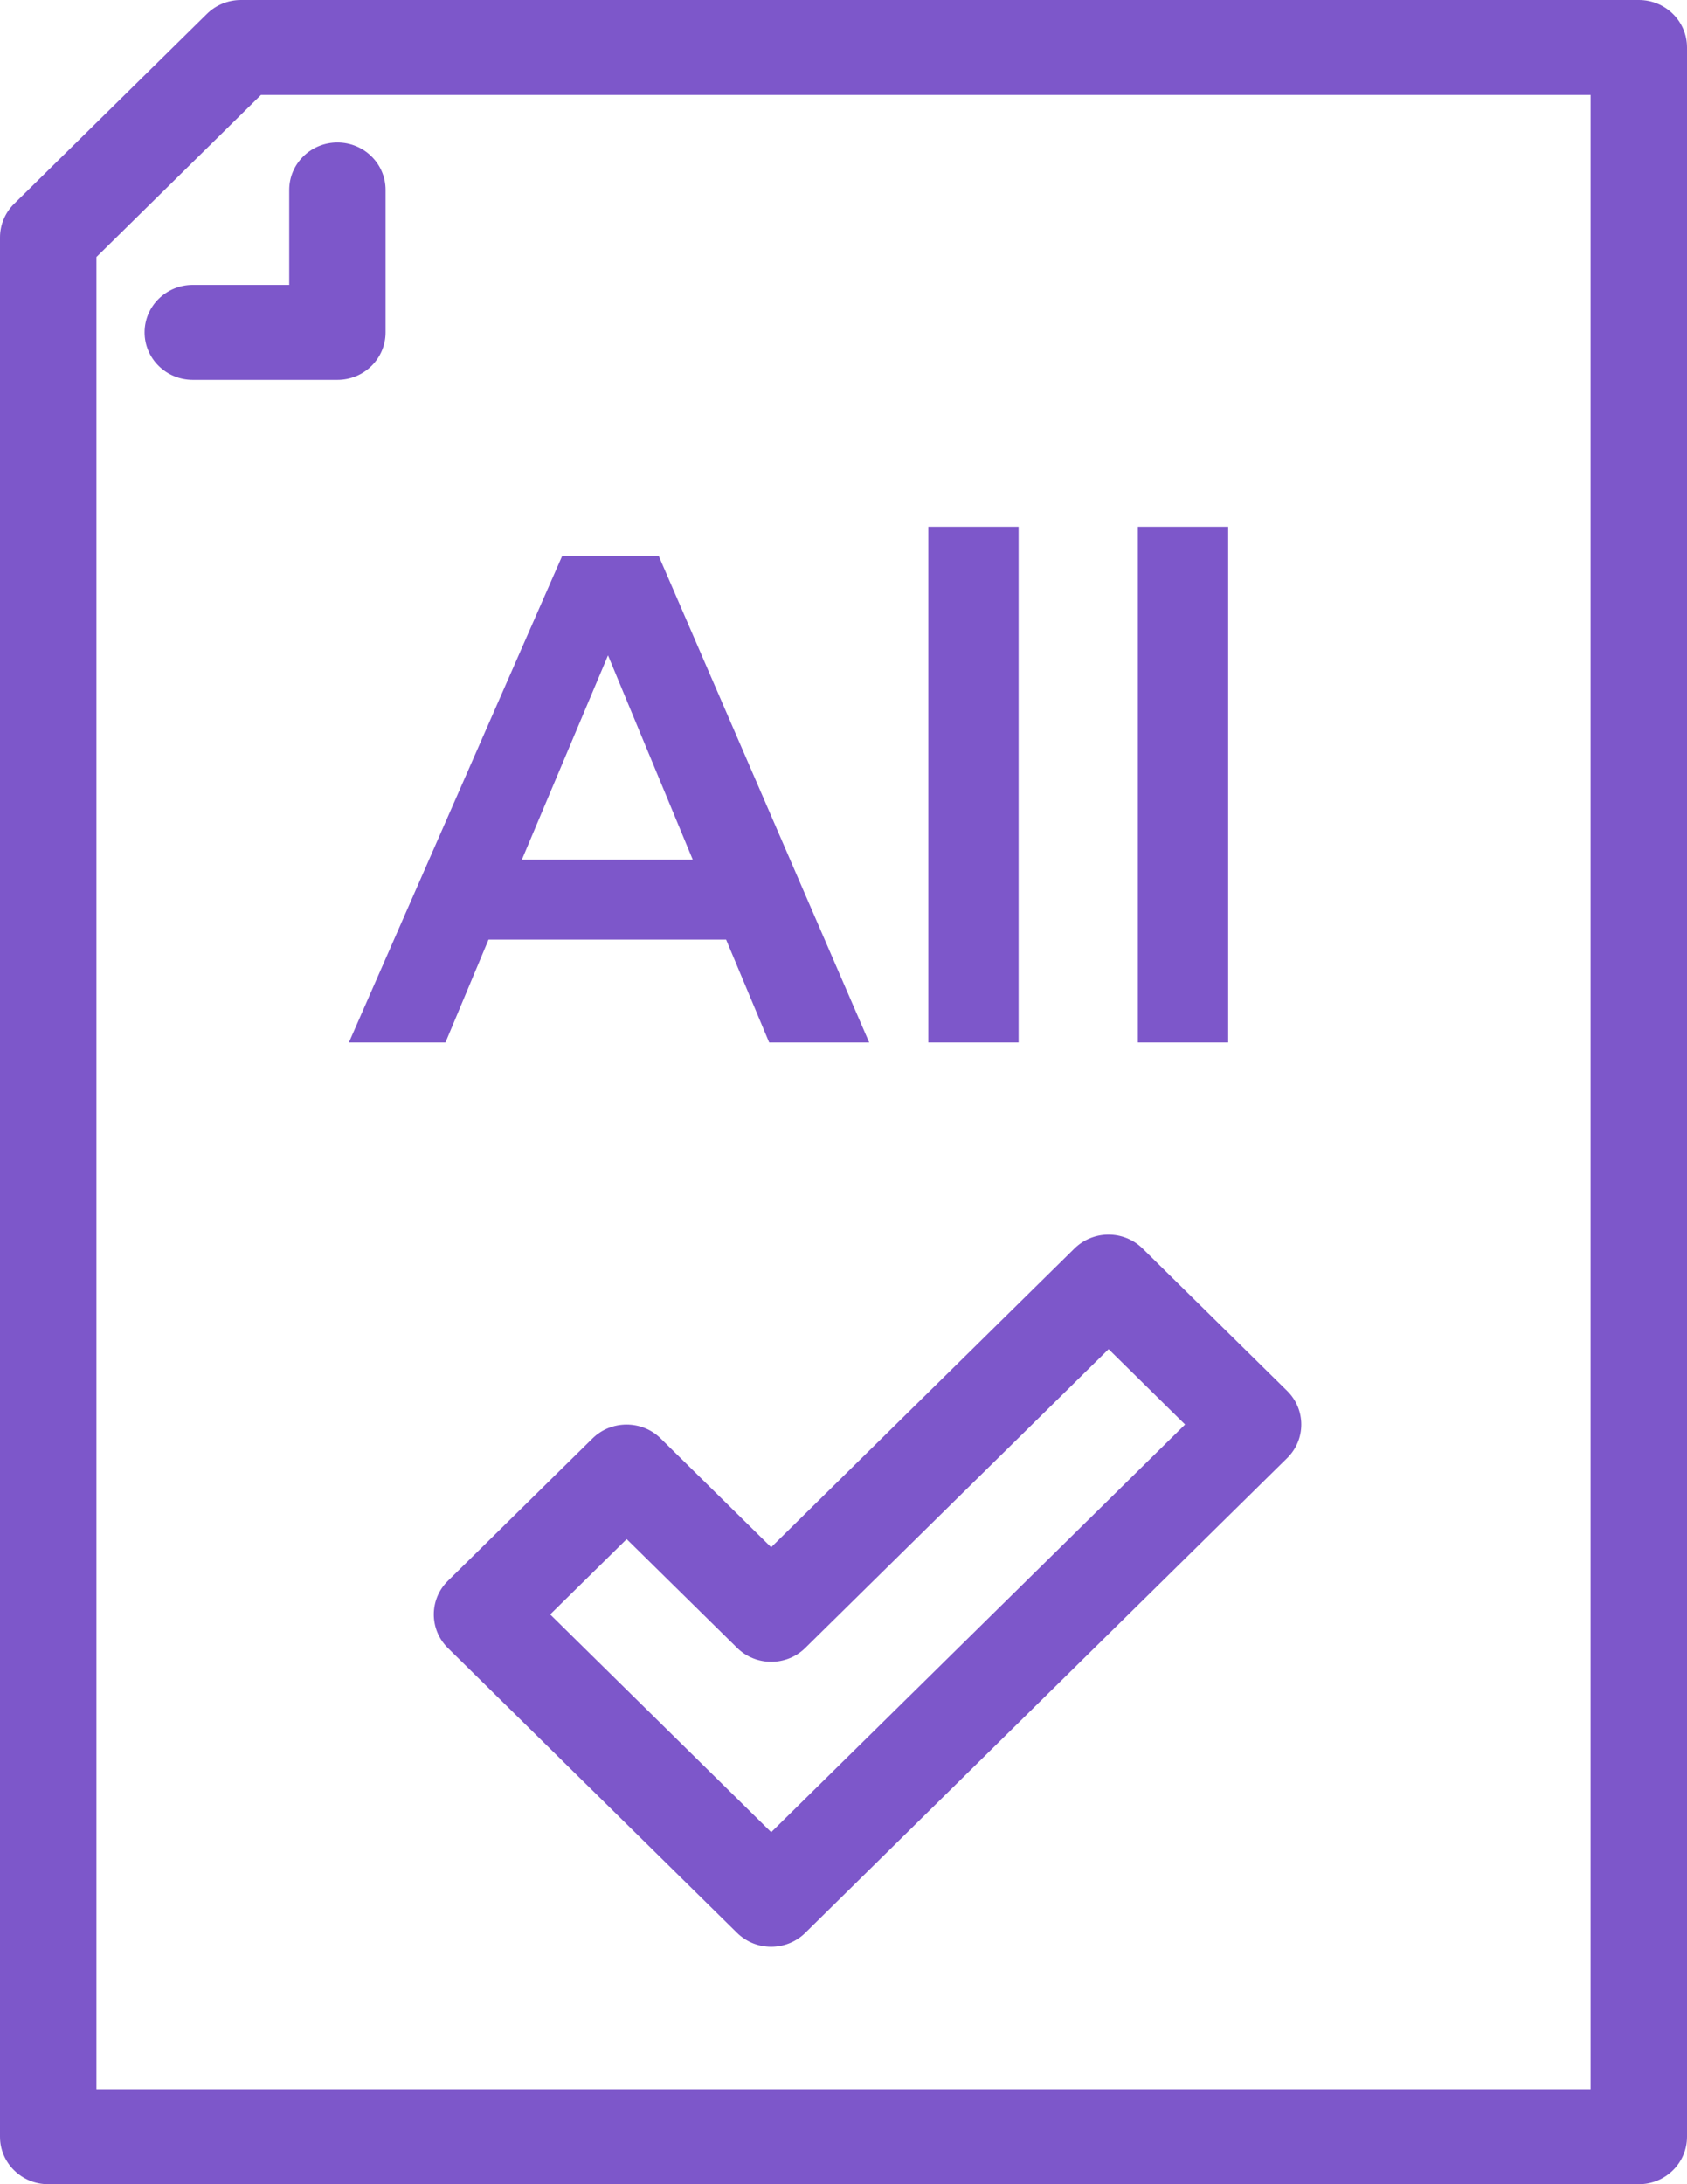
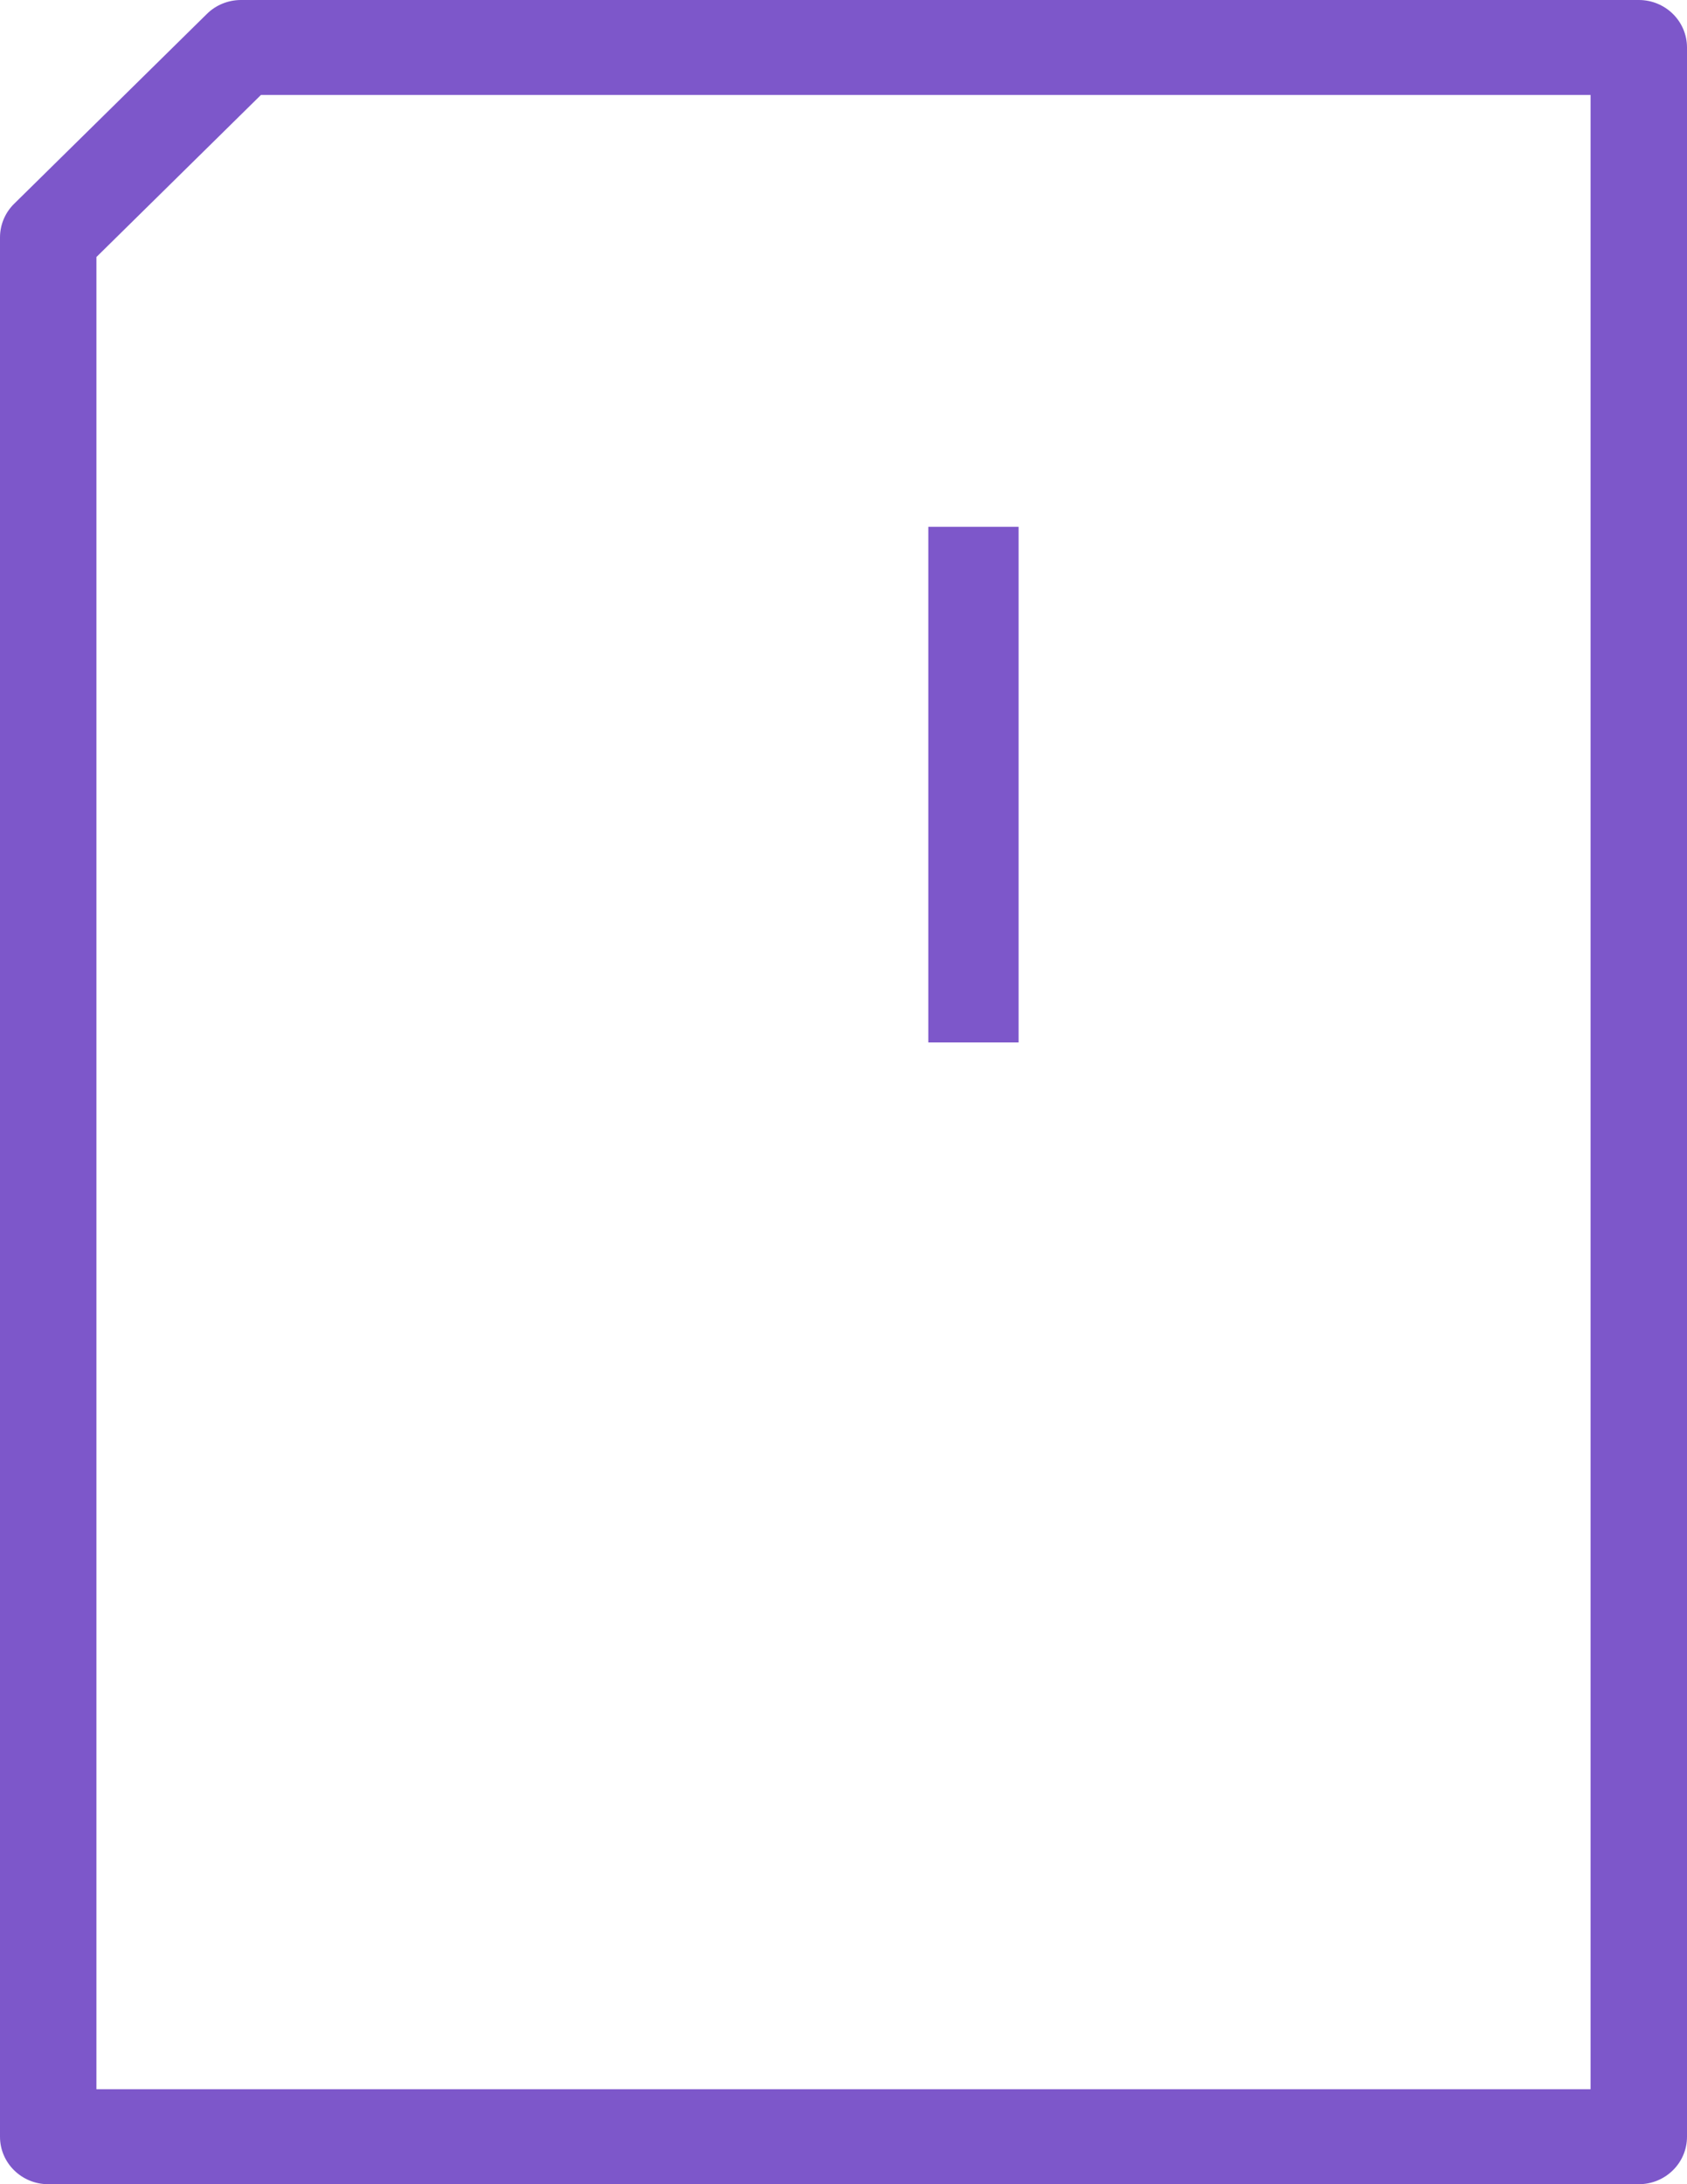
<svg xmlns="http://www.w3.org/2000/svg" width="34" height="44" viewBox="0 0 34 44" fill="none">
-   <path d="M15.543 39.217C15.294 39.217 15.046 39.124 14.856 38.938L9.027 33.199C8.648 32.825 8.648 32.219 9.027 31.846L11.941 28.977C12.32 28.604 12.936 28.604 13.315 28.977L15.542 31.169L21.654 25.151C22.033 24.777 22.649 24.777 23.028 25.151L25.942 28.02C26.321 28.393 26.321 28.999 25.942 29.372L16.228 38.938C16.038 39.124 15.789 39.217 15.54 39.217H15.543ZM11.088 32.522L15.543 36.909L23.884 28.696L22.343 27.178L16.23 33.197C15.851 33.57 15.236 33.57 14.857 33.197L12.63 31.005L11.089 32.522H11.088Z" fill="#7D57CA" />
  <path d="M33.029 44H0.971C0.435 44 0 43.572 0 43.044V4.783C0 4.529 0.102 4.285 0.284 4.106L4.17 0.28C4.352 0.1 4.6 0 4.857 0H33.029C33.565 0 34 0.428 34 0.957V43.044C34 43.572 33.565 44 33.029 44ZM1.943 42.087H32.057V1.913H5.259L1.943 5.178V42.087Z" fill="#7D57CA" />
-   <path d="M6.8 7.652H3.886C3.349 7.652 2.914 7.224 2.914 6.696C2.914 6.167 3.349 5.739 3.886 5.739H5.829V3.826C5.829 3.298 6.263 2.87 6.8 2.87C7.337 2.87 7.771 3.298 7.771 3.826V6.696C7.771 7.224 7.337 7.652 6.8 7.652Z" fill="#7D57CA" />
-   <path d="M15.502 21L14.634 18.928H9.846L8.978 21H7.032L11.33 11.2H13.276L17.518 21H15.502ZM10.518 17.318H13.962L12.254 13.202L10.518 17.318Z" fill="#7D57CA" />
  <path d="M18.709 10.612H20.529V21H18.709V10.612Z" fill="#7D57CA" />
-   <path d="M22.933 10.612H24.753V21H22.933V10.612Z" fill="#7D57CA" />
</svg>